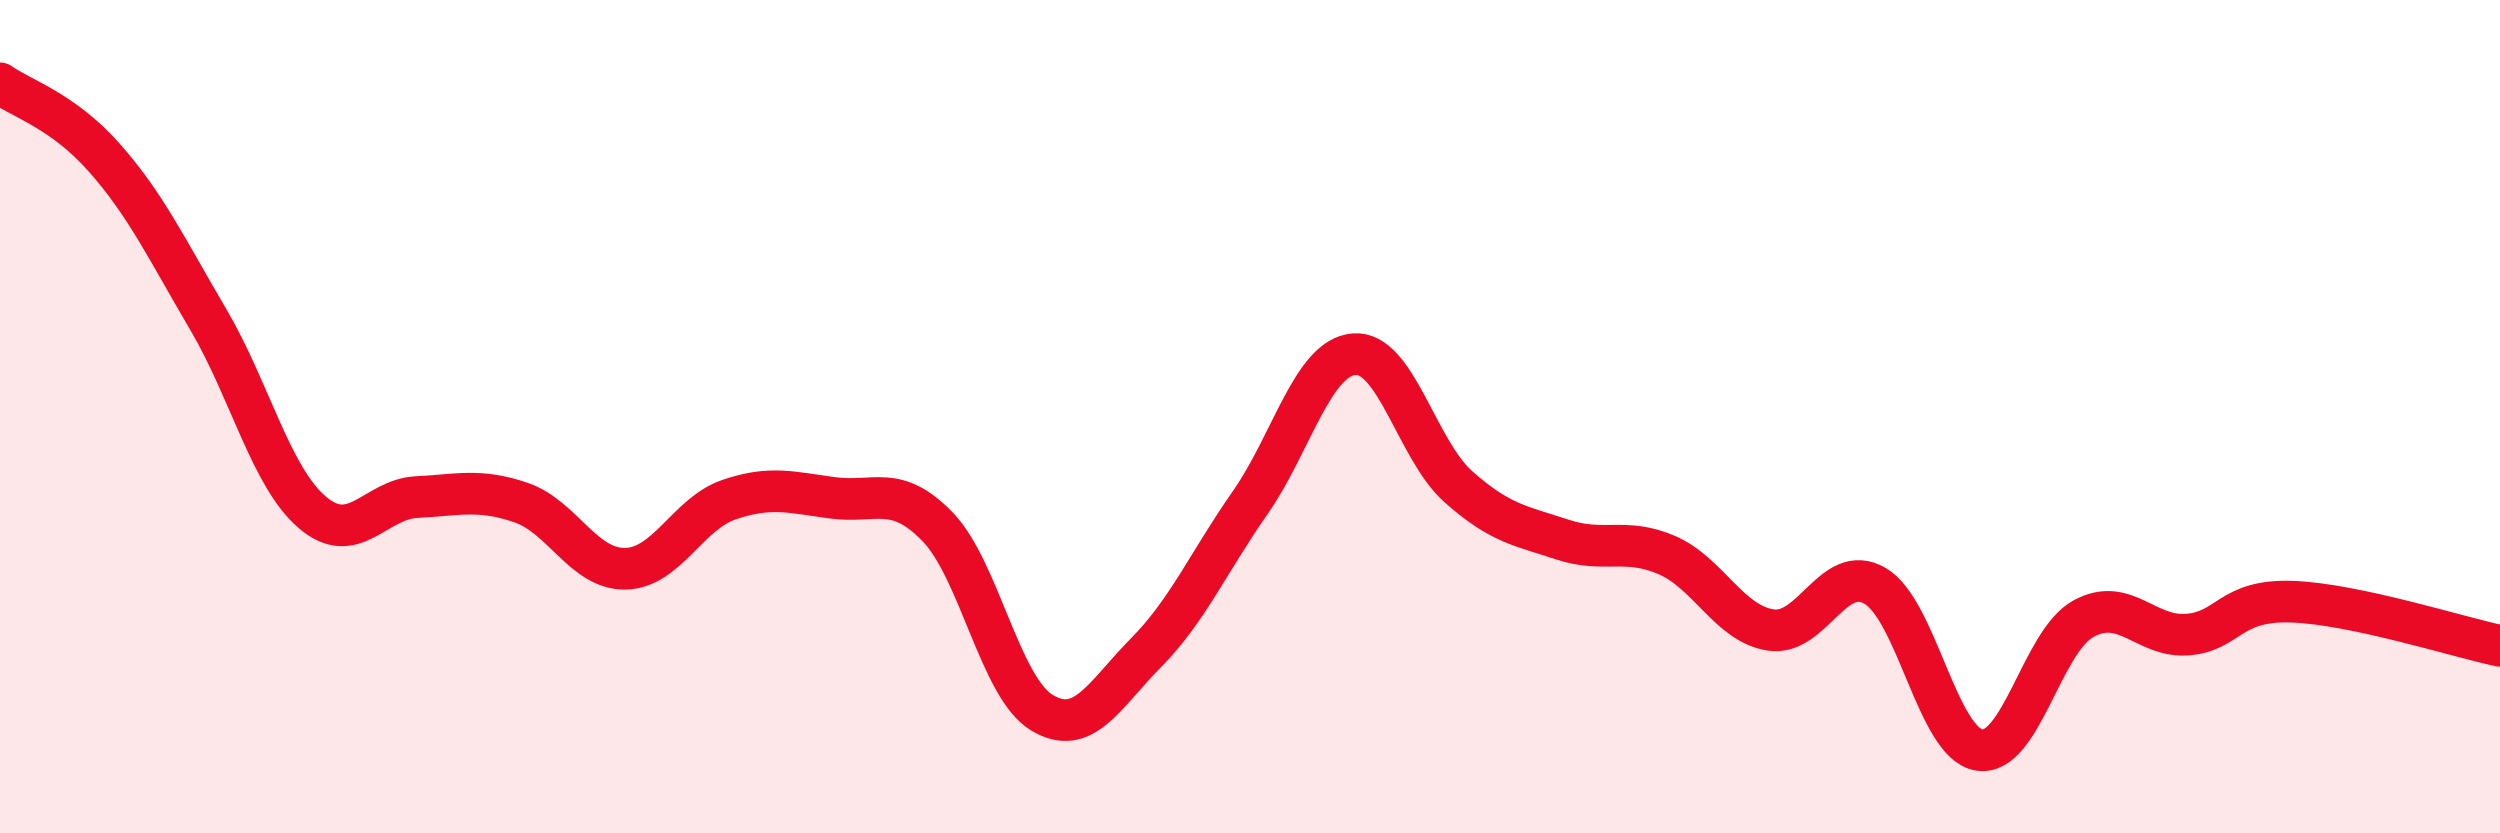
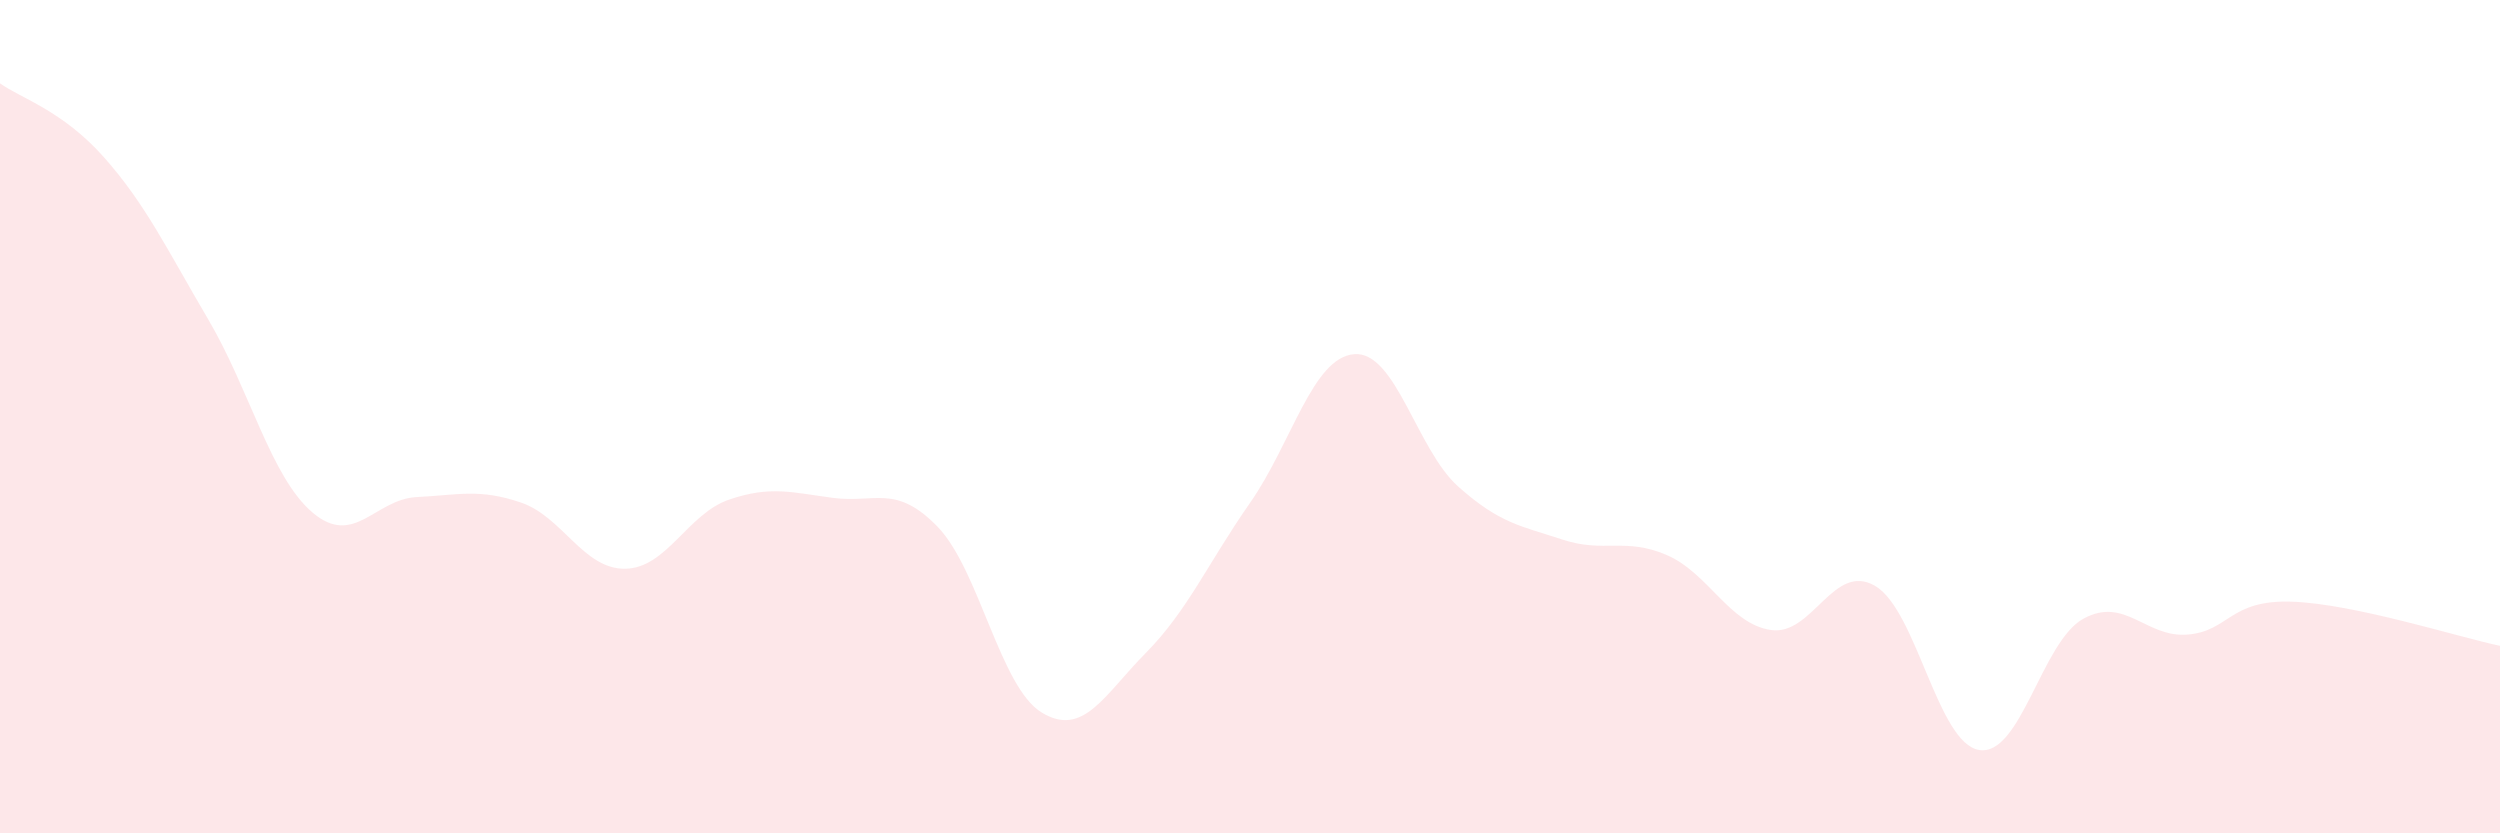
<svg xmlns="http://www.w3.org/2000/svg" width="60" height="20" viewBox="0 0 60 20">
  <path d="M 0,2 C 0.5,2.36 1.5,2.65 2.5,3.78 C 3.5,4.91 4,5.97 5,7.67 C 6,9.37 6.5,11.45 7.5,12.3 C 8.5,13.15 9,11.98 10,11.93 C 11,11.88 11.5,11.72 12.5,12.06 C 13.5,12.4 14,13.66 15,13.65 C 16,13.64 16.5,12.33 17.5,11.99 C 18.5,11.65 19,11.82 20,11.95 C 21,12.08 21.5,11.61 22.5,12.64 C 23.5,13.67 24,16.49 25,17.1 C 26,17.71 26.5,16.68 27.5,15.67 C 28.5,14.66 29,13.5 30,12.07 C 31,10.64 31.5,8.58 32.5,8.5 C 33.5,8.42 34,10.79 35,11.68 C 36,12.57 36.5,12.62 37.5,12.95 C 38.5,13.28 39,12.89 40,13.32 C 41,13.75 41.5,14.97 42.5,15.12 C 43.5,15.27 44,13.48 45,14.06 C 46,14.64 46.5,17.84 47.5,18 C 48.5,18.16 49,15.4 50,14.85 C 51,14.3 51.5,15.31 52.5,15.23 C 53.5,15.15 53.5,14.39 55,14.44 C 56.5,14.49 59,15.29 60,15.5L60 20L0 20Z" fill="#EB0A25" opacity="0.1" stroke-linecap="round" stroke-linejoin="round" />
-   <path d="M 0,2 C 0.5,2.36 1.5,2.65 2.5,3.78 C 3.5,4.91 4,5.97 5,7.67 C 6,9.37 6.5,11.45 7.5,12.3 C 8.5,13.15 9,11.98 10,11.93 C 11,11.88 11.5,11.72 12.5,12.06 C 13.5,12.4 14,13.66 15,13.65 C 16,13.64 16.5,12.33 17.5,11.99 C 18.5,11.65 19,11.82 20,11.95 C 21,12.08 21.5,11.61 22.5,12.64 C 23.5,13.67 24,16.49 25,17.1 C 26,17.71 26.5,16.68 27.5,15.67 C 28.5,14.66 29,13.5 30,12.07 C 31,10.64 31.5,8.58 32.5,8.5 C 33.5,8.42 34,10.79 35,11.68 C 36,12.57 36.5,12.62 37.5,12.95 C 38.5,13.28 39,12.89 40,13.32 C 41,13.75 41.5,14.97 42.5,15.12 C 43.5,15.27 44,13.48 45,14.06 C 46,14.64 46.5,17.84 47.5,18 C 48.5,18.16 49,15.4 50,14.85 C 51,14.3 51.5,15.31 52.5,15.23 C 53.5,15.15 53.5,14.39 55,14.44 C 56.5,14.49 59,15.29 60,15.5" stroke="#EB0A25" stroke-width="1" fill="none" stroke-linecap="round" stroke-linejoin="round" />
</svg>